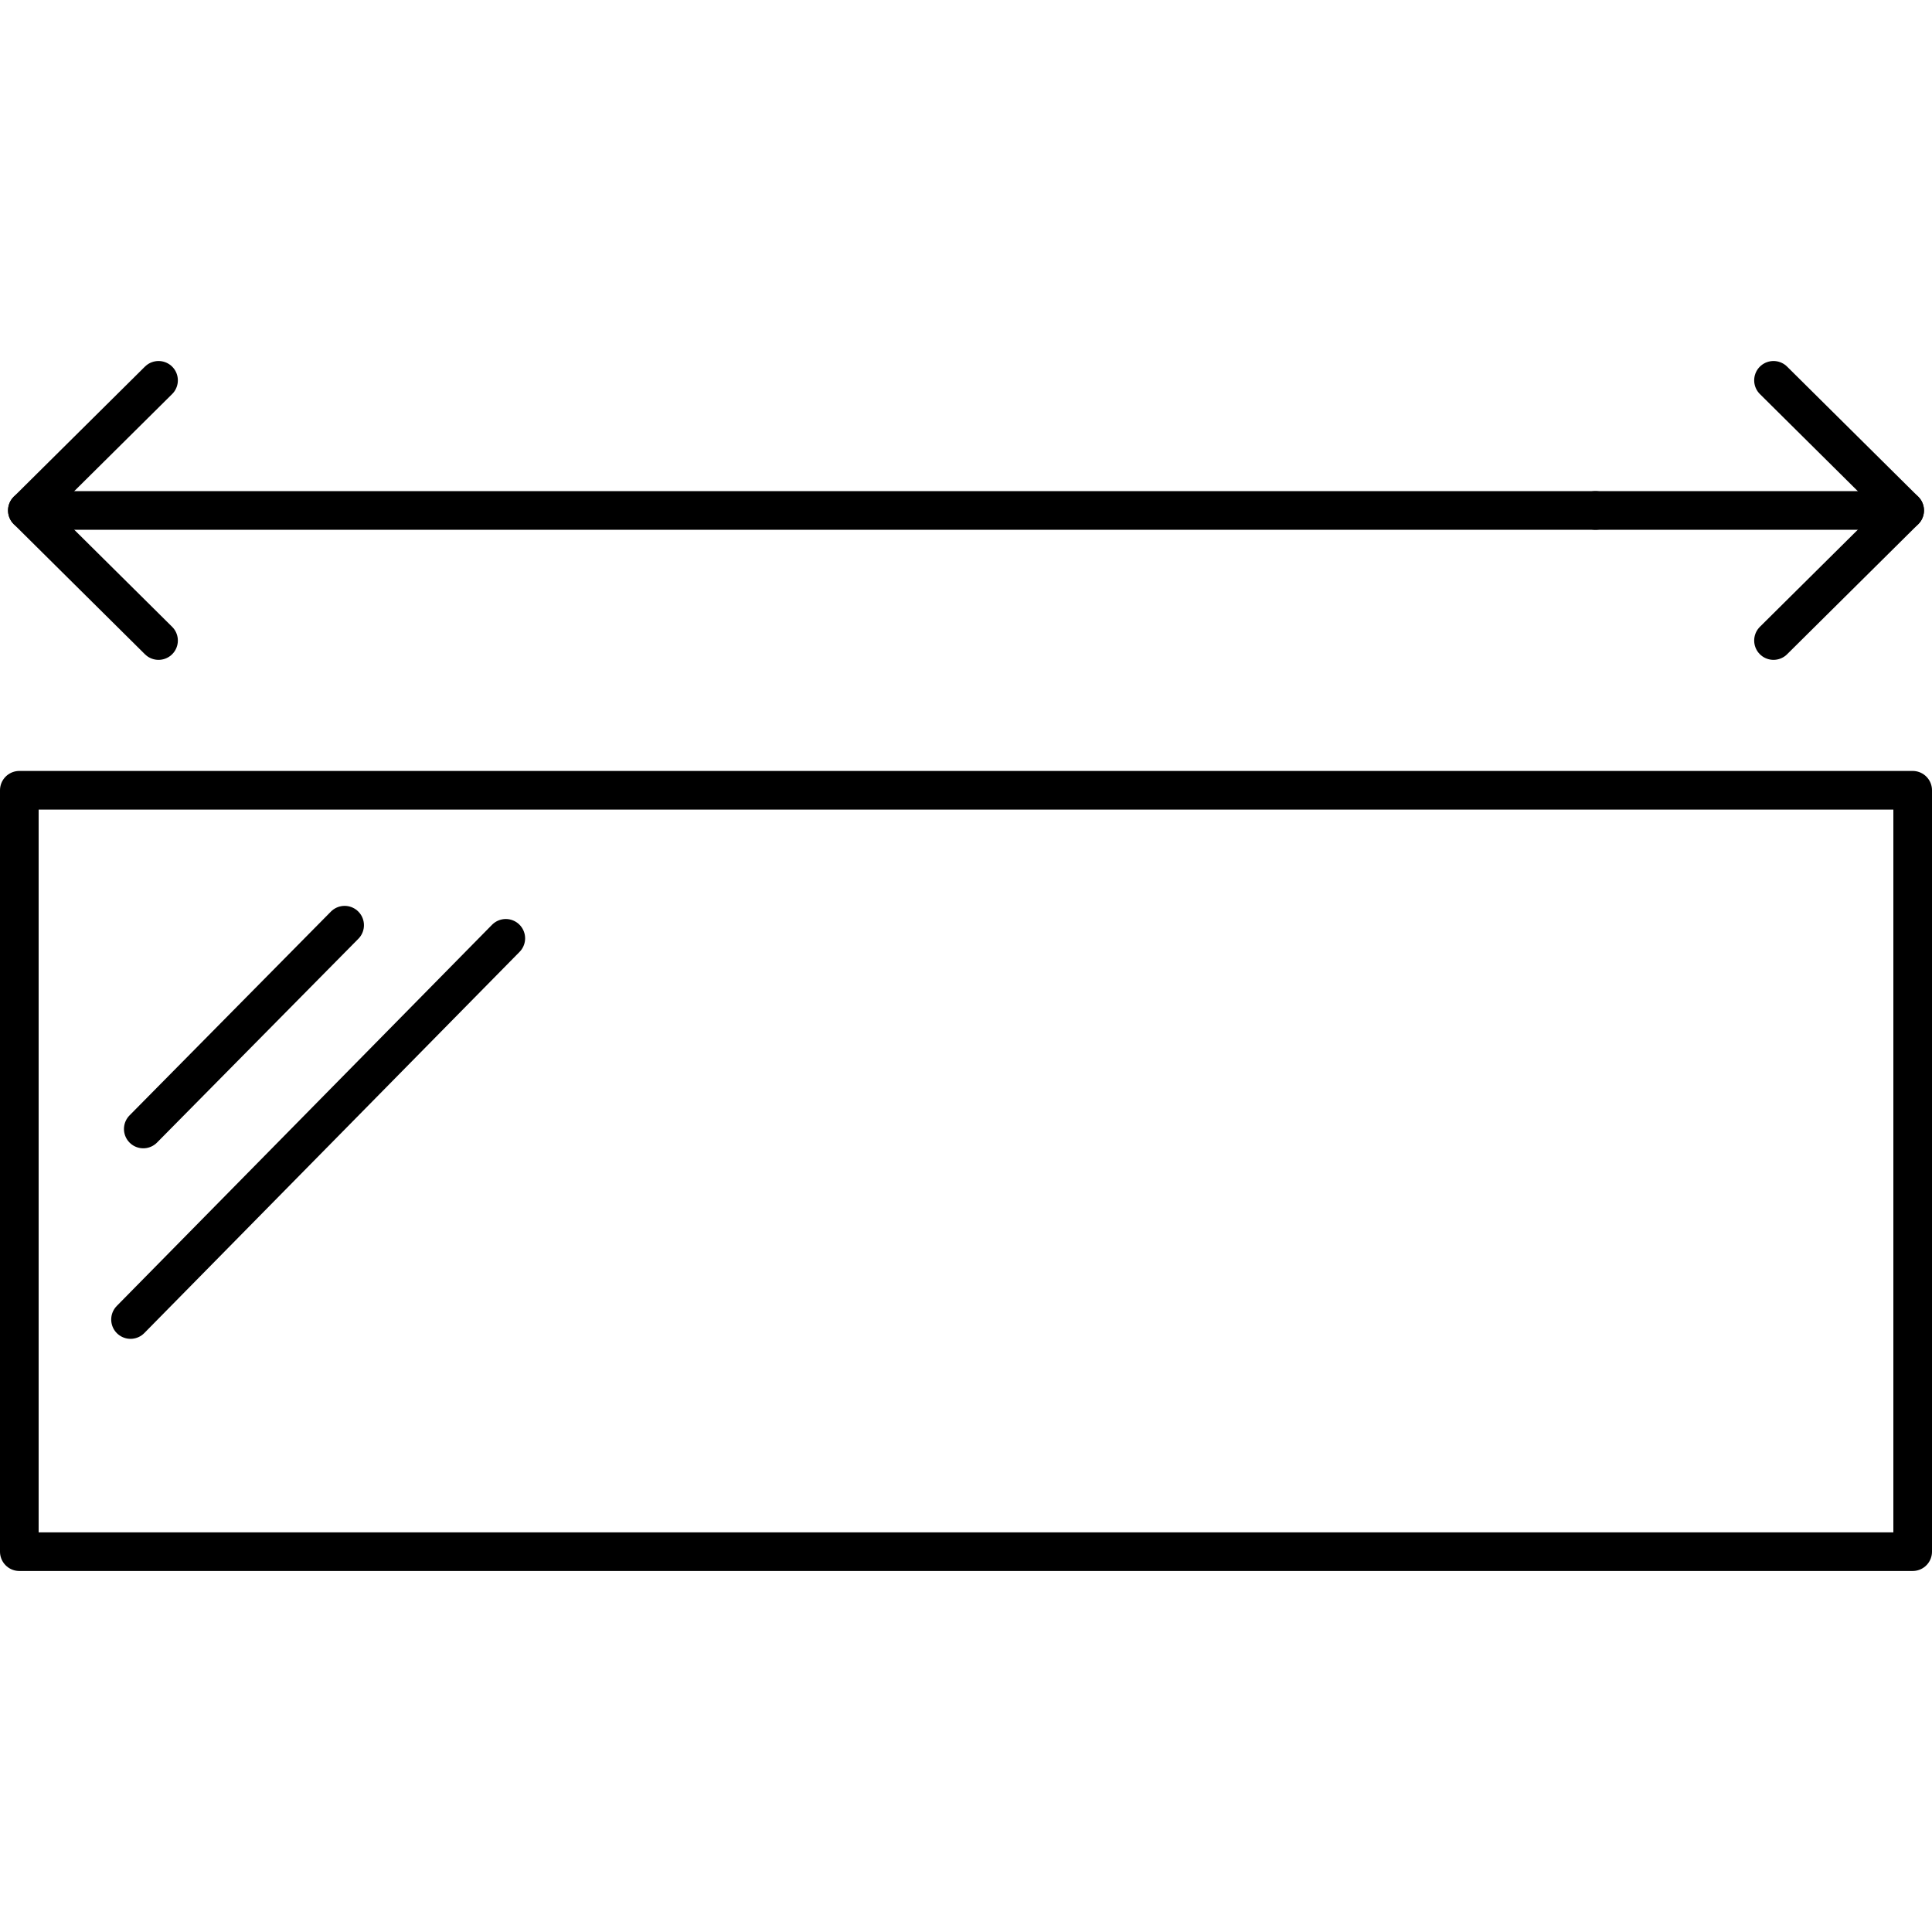
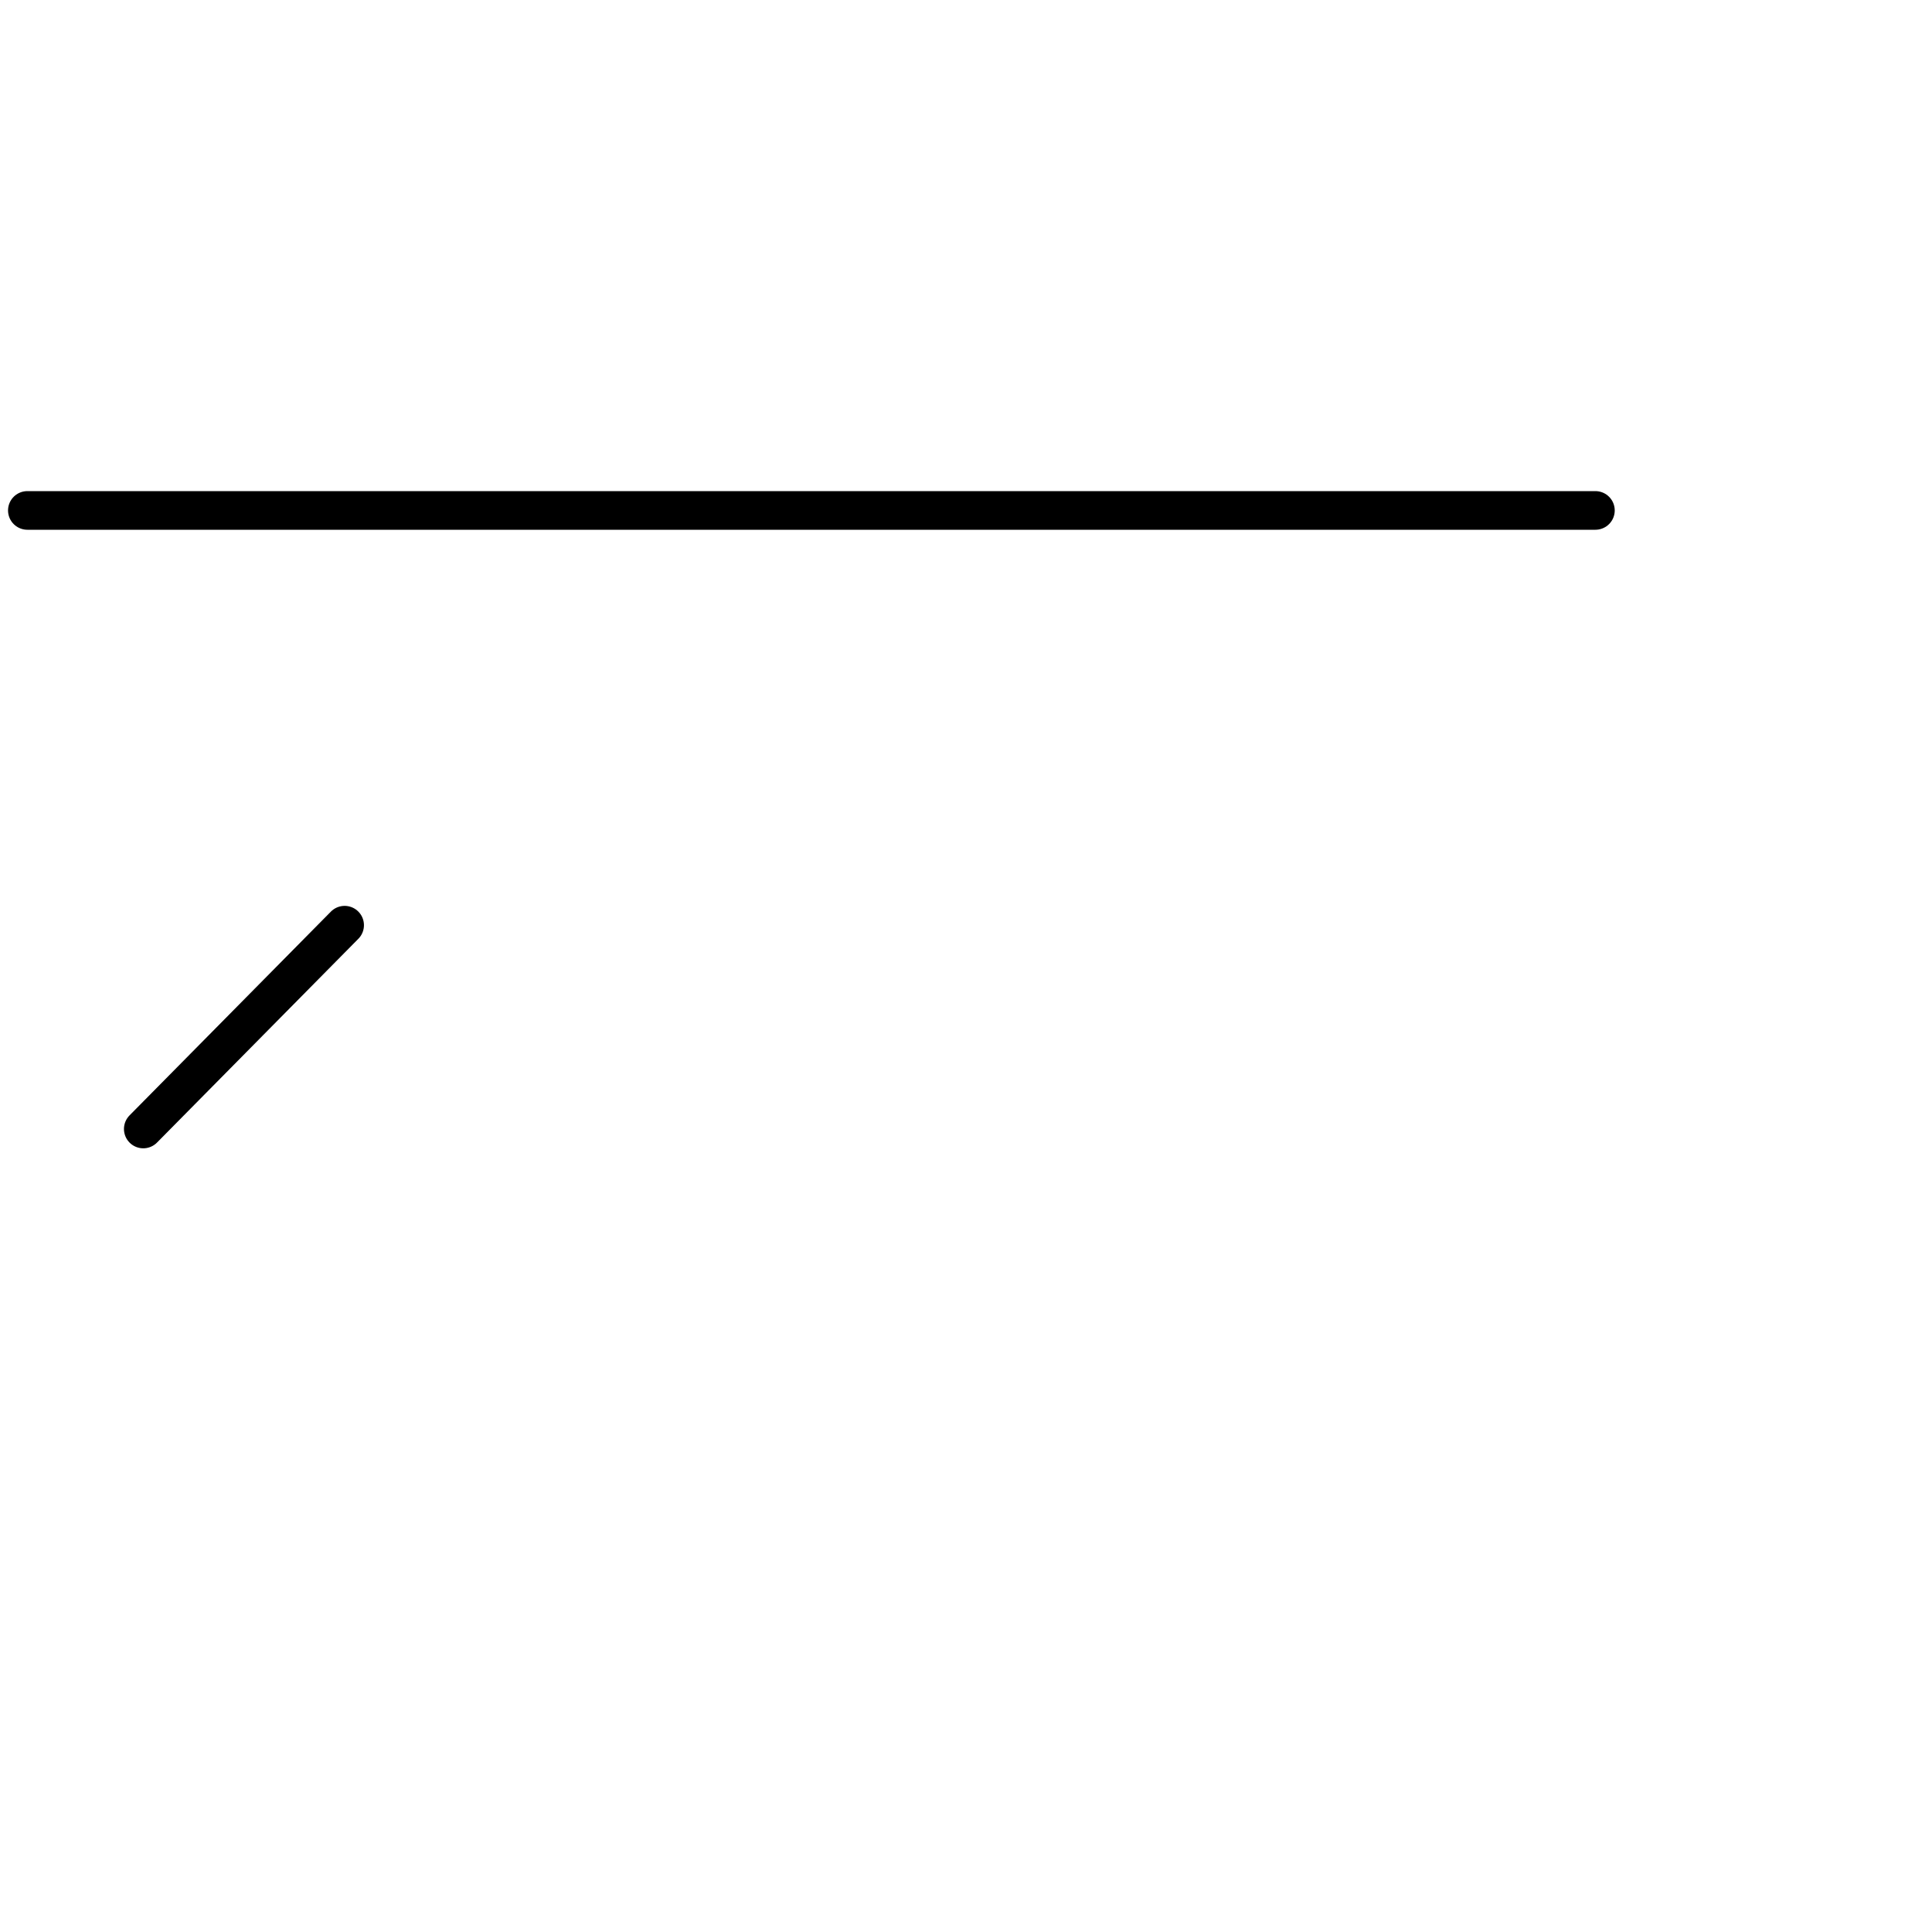
<svg xmlns="http://www.w3.org/2000/svg" id="Layer_1" data-name="Layer 1" version="1.1" viewBox="0 0 50 50" width="50" height="50" style="enable-background:new 0 0 50 50;" xml:space="preserve">
  <defs>
    <style>
      .st0 {
        fill: none;
        stroke: #000;
        stroke-linecap: round;
        stroke-linejoin: round;
      }
    </style>
  </defs>
-   <line class="st0" x1="13.09" y1="24.284" x2="3.378" y2="34.149" />
  <line class="st0" x1="8.919" y1="23.944" x2="3.708" y2="29.218" />
-   <rect class="st0" x=".5" y="20.452" width="49" height="19.705" />
  <g>
-     <path class="st0" d="M49.292,13.21h-8.003" />
-     <path class="st0" d="M45.898,9.843l3.395,3.367-3.395,3.367" />
    <path class="st0" d="M.708,13.21h40.581" />
-     <path class="st0" d="M4.103,16.577l-3.395-3.367,3.395-3.367" />
  </g>
</svg>